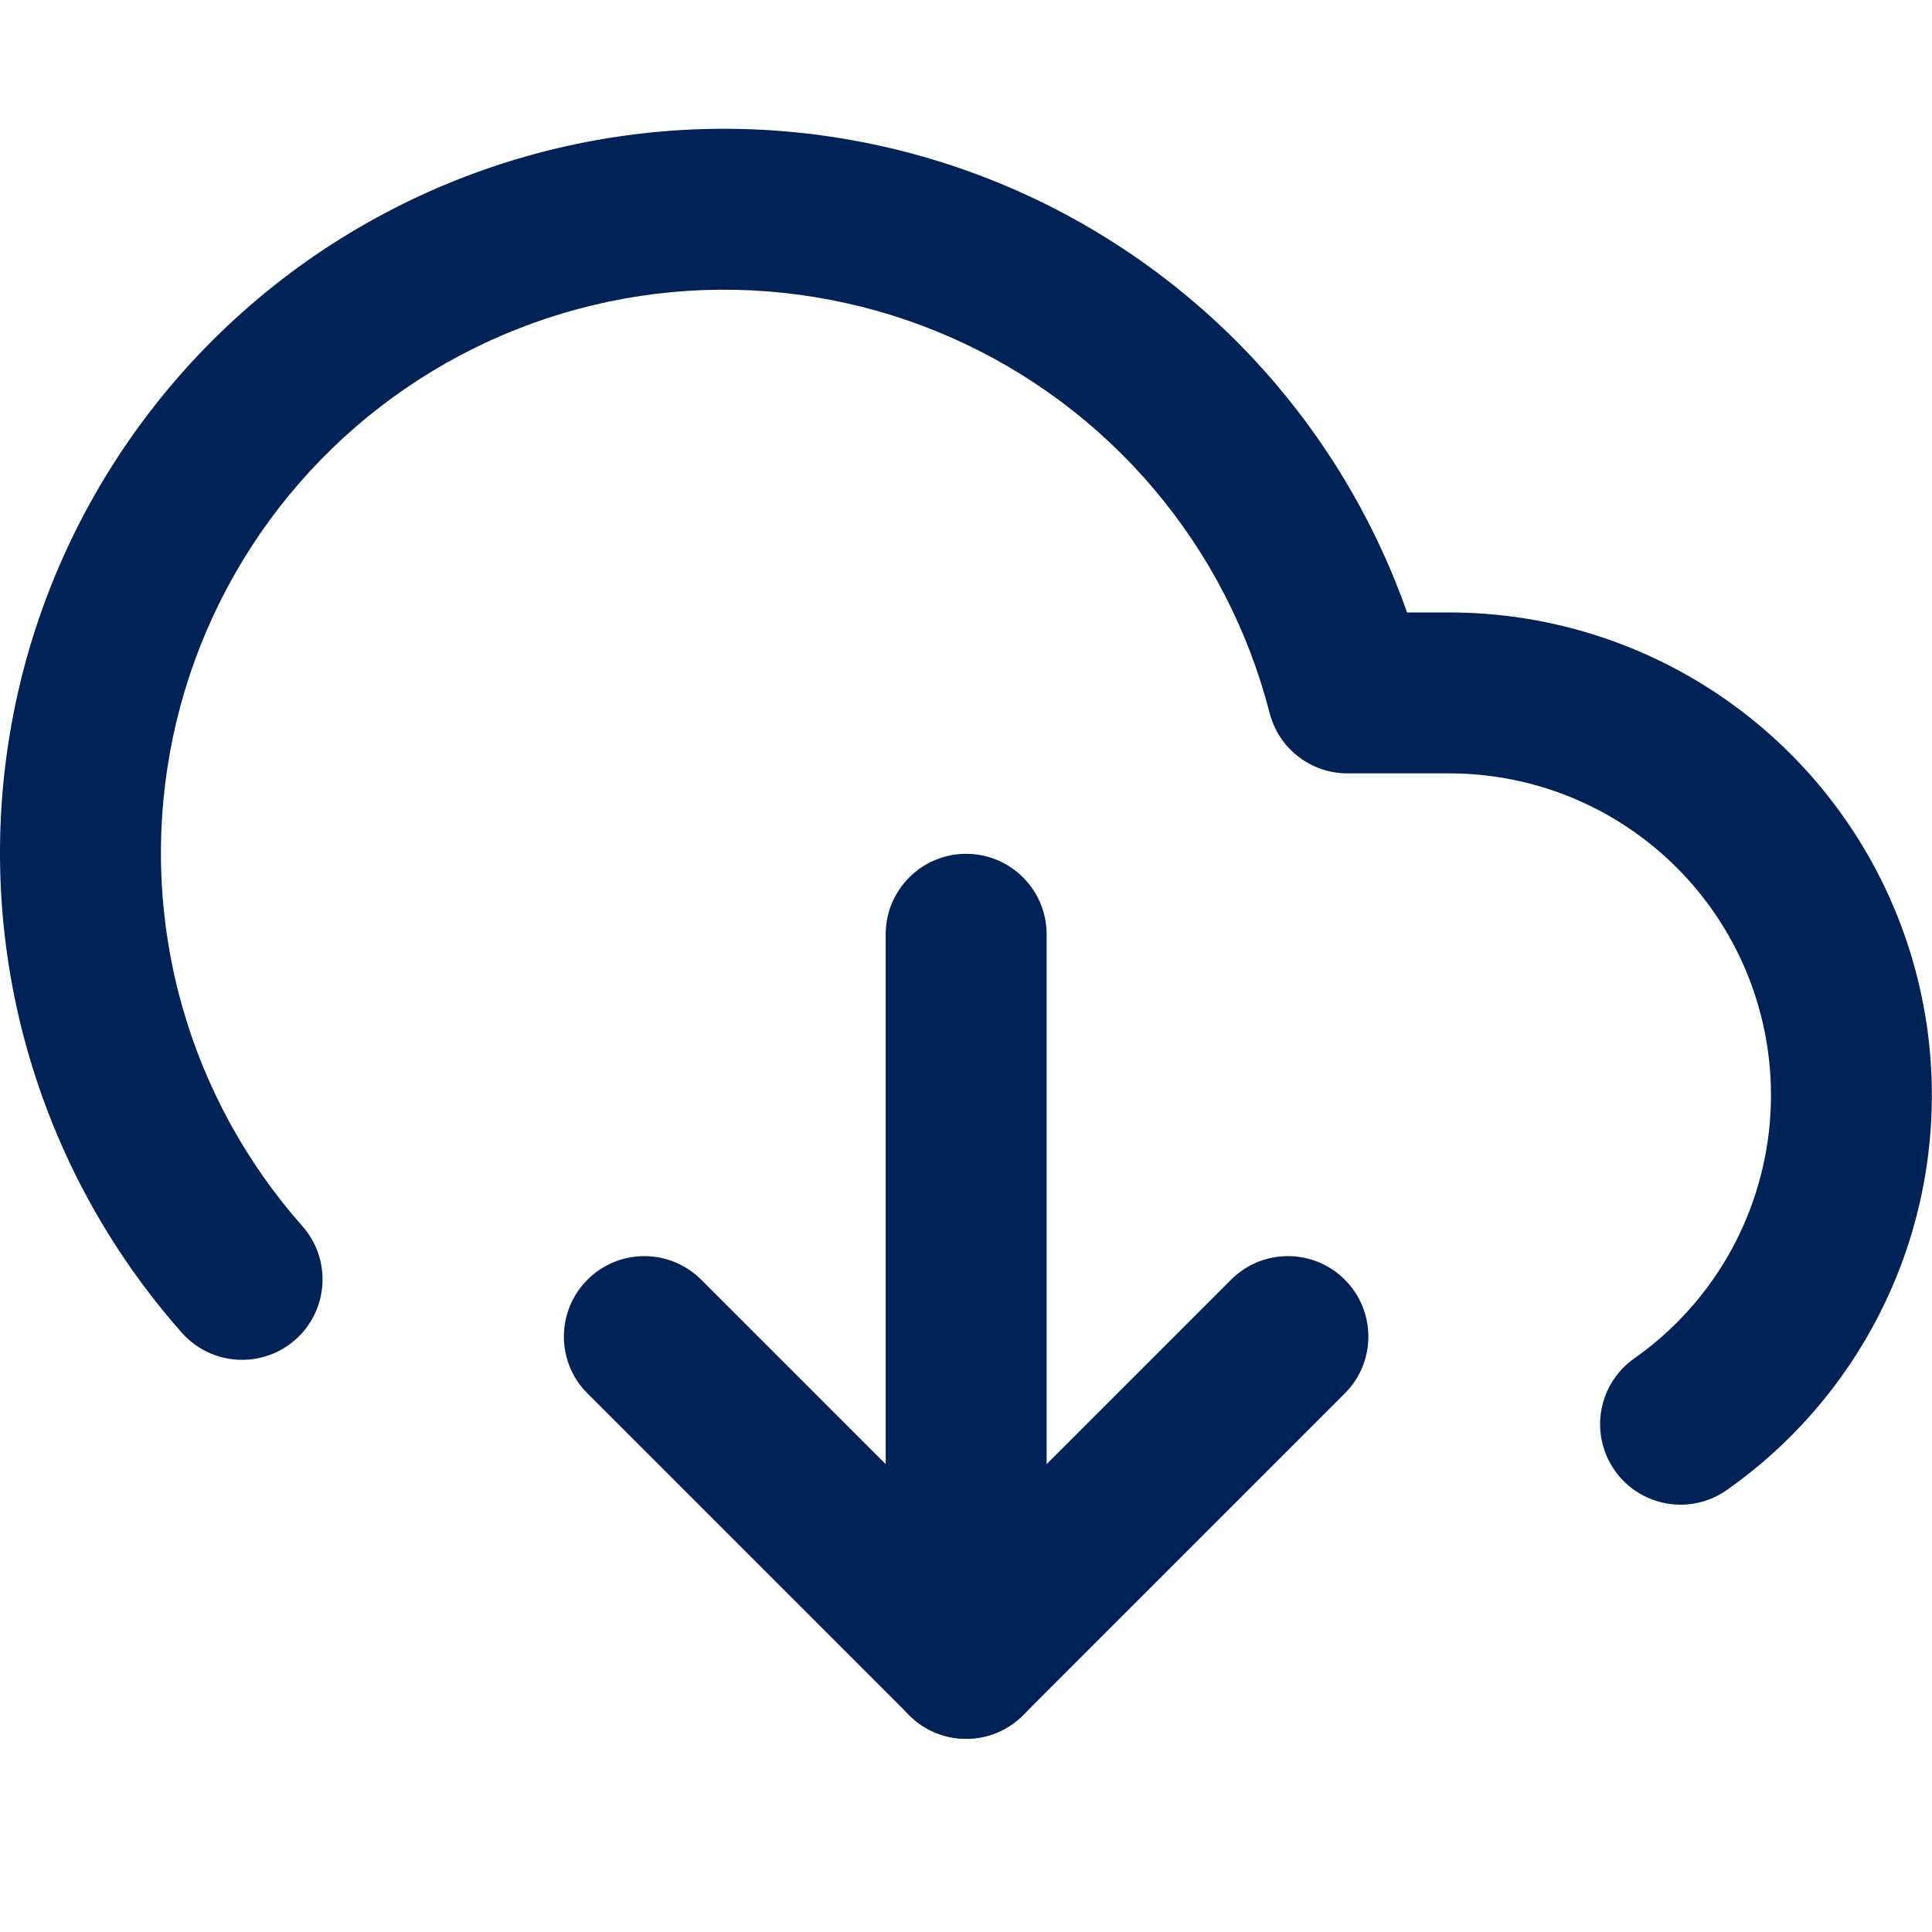
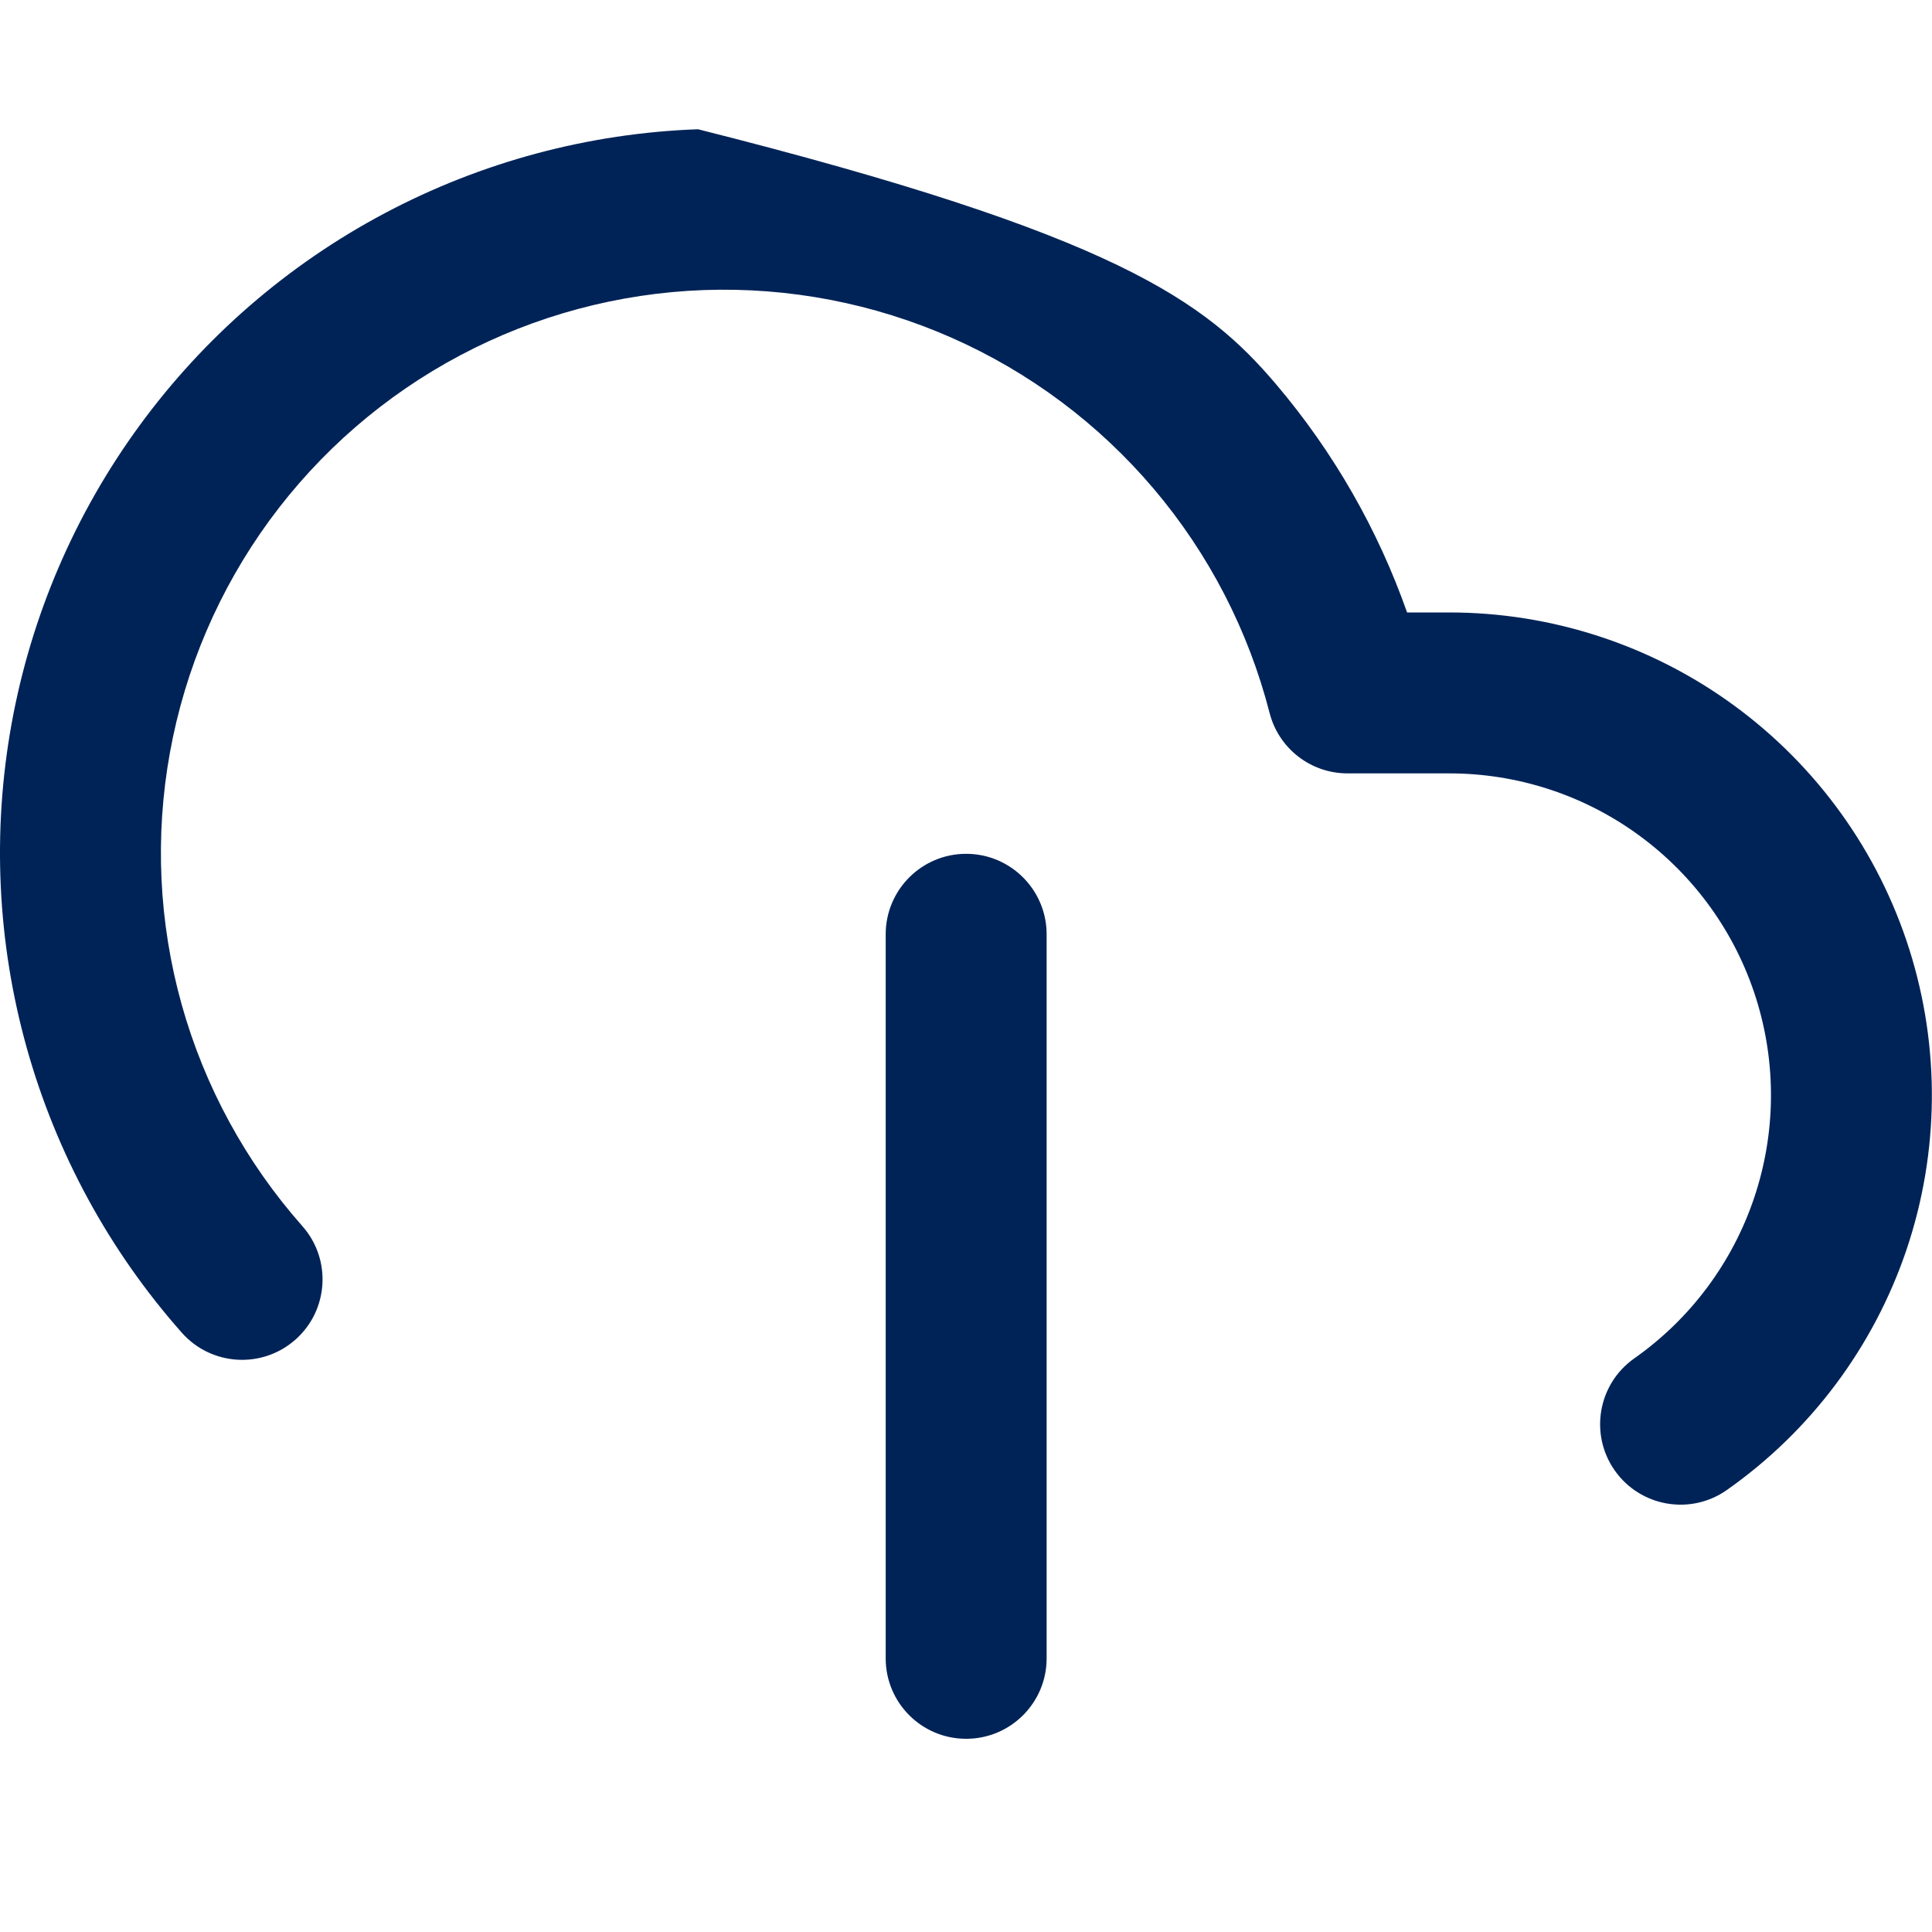
<svg xmlns="http://www.w3.org/2000/svg" width="30" height="30" viewBox="0 0 30 30" fill="none">
-   <path fill-rule="evenodd" clip-rule="evenodd" d="M9.122 19.871C9.61 19.383 10.4 19.383 10.888 19.871L15.002 23.985L19.116 19.871C19.604 19.383 20.395 19.383 20.882 19.871C21.37 20.359 21.37 21.15 20.882 21.637L15.885 26.634C15.398 27.122 14.607 27.122 14.119 26.634L9.122 21.637C8.634 21.15 8.634 20.359 9.122 19.871Z" fill="#002357" />
  <path fill-rule="evenodd" clip-rule="evenodd" d="M15.002 13.258C15.692 13.258 16.252 13.818 16.252 14.508V25.751C16.252 26.441 15.692 27 15.002 27C14.312 27 13.753 26.441 13.753 25.751V14.508C13.753 13.818 14.312 13.258 15.002 13.258Z" fill="#002357" />
-   <path fill-rule="evenodd" clip-rule="evenodd" d="M10.839 2.007C12.539 1.946 14.23 2.271 15.786 2.958C17.342 3.646 18.721 4.677 19.821 5.974C20.708 7.021 21.395 8.22 21.849 9.51L22.497 9.51C24.09 9.509 25.643 10.015 26.928 10.956C28.214 11.897 29.167 13.223 29.648 14.742C30.129 16.261 30.114 17.893 29.605 19.403C29.095 20.913 28.118 22.221 26.814 23.137C26.25 23.534 25.471 23.398 25.074 22.834C24.677 22.269 24.813 21.49 25.377 21.093C26.246 20.482 26.898 19.61 27.237 18.604C27.577 17.597 27.587 16.509 27.266 15.496C26.946 14.484 26.31 13.6 25.453 12.973C24.596 12.345 23.561 12.008 22.499 12.009H20.924C20.353 12.009 19.855 11.622 19.714 11.07C19.385 9.789 18.77 8.599 17.915 7.59C17.059 6.58 15.986 5.778 14.776 5.244C13.566 4.71 12.251 4.457 10.929 4.504C9.607 4.552 8.313 4.899 7.145 5.518C5.976 6.138 4.964 7.015 4.183 8.083C3.403 9.151 2.875 10.382 2.639 11.684C2.403 12.986 2.465 14.324 2.821 15.598C3.177 16.871 3.818 18.048 4.695 19.039C5.152 19.555 5.104 20.345 4.587 20.802C4.07 21.259 3.281 21.211 2.823 20.694C1.696 19.421 0.873 17.908 0.415 16.27C-0.043 14.632 -0.123 12.912 0.18 11.238C0.483 9.565 1.162 7.982 2.166 6.609C3.169 5.236 4.471 4.108 5.974 3.311C7.476 2.514 9.14 2.068 10.839 2.007Z" fill="#002357" />
+   <path fill-rule="evenodd" clip-rule="evenodd" d="M10.839 2.007C17.342 3.646 18.721 4.677 19.821 5.974C20.708 7.021 21.395 8.22 21.849 9.51L22.497 9.51C24.09 9.509 25.643 10.015 26.928 10.956C28.214 11.897 29.167 13.223 29.648 14.742C30.129 16.261 30.114 17.893 29.605 19.403C29.095 20.913 28.118 22.221 26.814 23.137C26.25 23.534 25.471 23.398 25.074 22.834C24.677 22.269 24.813 21.49 25.377 21.093C26.246 20.482 26.898 19.61 27.237 18.604C27.577 17.597 27.587 16.509 27.266 15.496C26.946 14.484 26.31 13.6 25.453 12.973C24.596 12.345 23.561 12.008 22.499 12.009H20.924C20.353 12.009 19.855 11.622 19.714 11.07C19.385 9.789 18.77 8.599 17.915 7.59C17.059 6.58 15.986 5.778 14.776 5.244C13.566 4.71 12.251 4.457 10.929 4.504C9.607 4.552 8.313 4.899 7.145 5.518C5.976 6.138 4.964 7.015 4.183 8.083C3.403 9.151 2.875 10.382 2.639 11.684C2.403 12.986 2.465 14.324 2.821 15.598C3.177 16.871 3.818 18.048 4.695 19.039C5.152 19.555 5.104 20.345 4.587 20.802C4.07 21.259 3.281 21.211 2.823 20.694C1.696 19.421 0.873 17.908 0.415 16.27C-0.043 14.632 -0.123 12.912 0.18 11.238C0.483 9.565 1.162 7.982 2.166 6.609C3.169 5.236 4.471 4.108 5.974 3.311C7.476 2.514 9.14 2.068 10.839 2.007Z" fill="#002357" />
</svg>